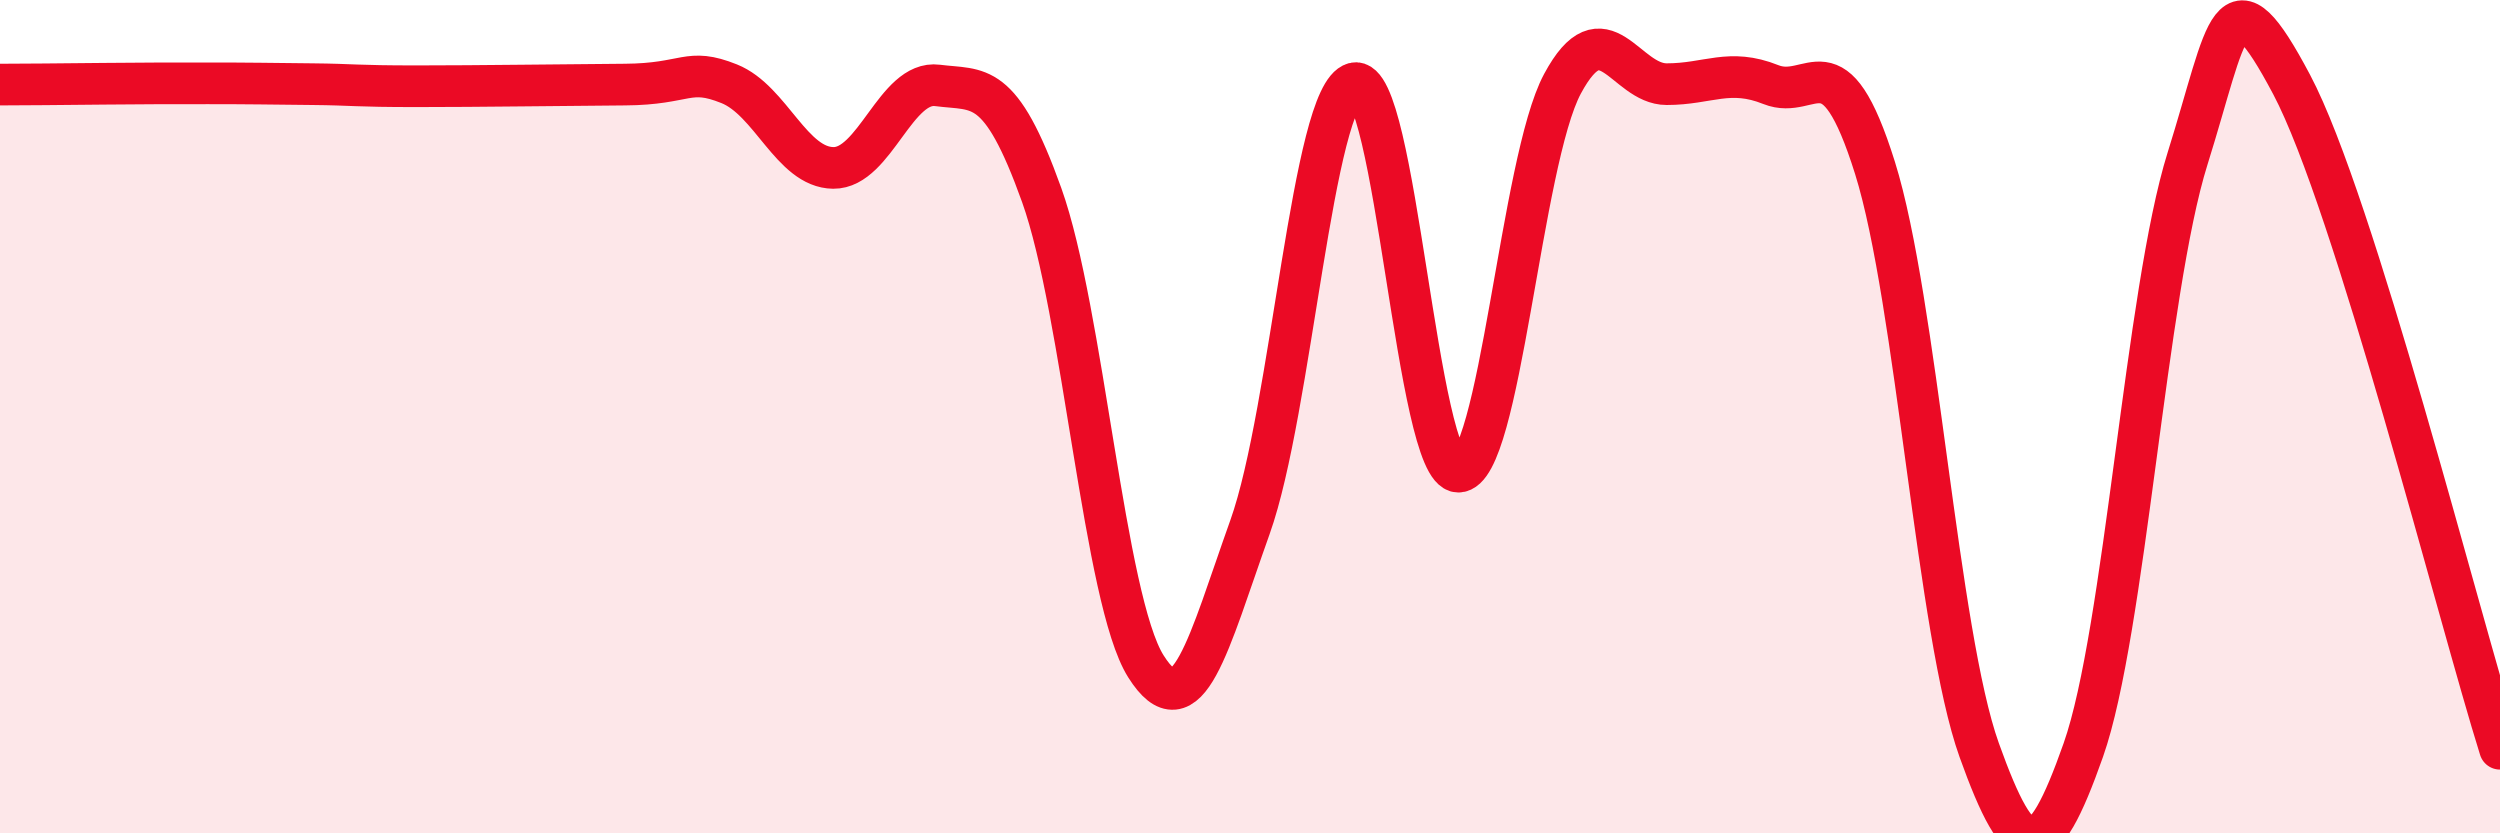
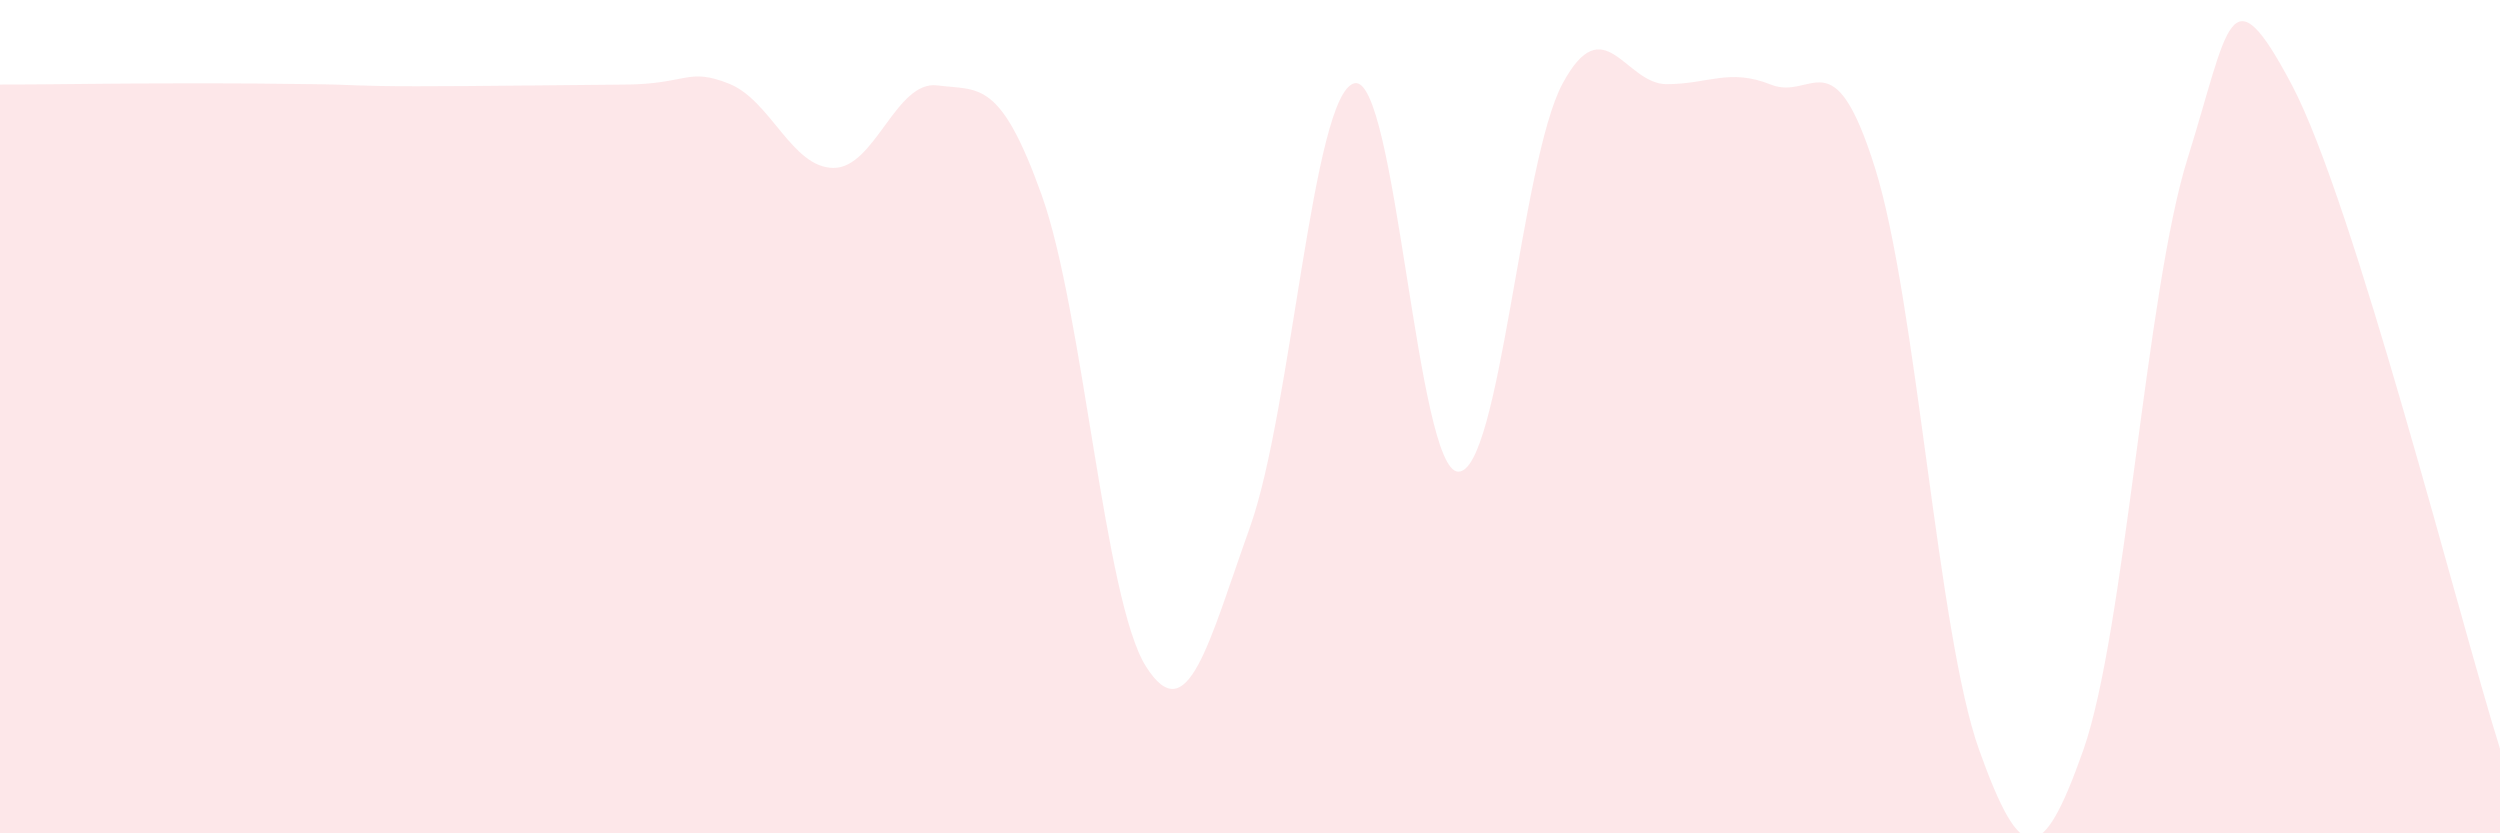
<svg xmlns="http://www.w3.org/2000/svg" width="60" height="20" viewBox="0 0 60 20">
  <path d="M 0,2.03 C 0.5,2.03 1.5,2.02 2.5,2.01 C 3.5,2 4,2 5,2 C 6,2 6.5,2.01 7.5,2.02 C 8.5,2.03 8.5,2.07 10,2.07 C 11.5,2.07 13.5,2.04 15,2.03 C 16.5,2.02 16.5,1.61 17.5,2.01 C 18.5,2.41 19,4.02 20,4.03 C 21,4.04 21.5,1.92 22.5,2.05 C 23.5,2.18 24,1.89 25,4.68 C 26,7.47 26.5,14.4 27.5,15.99 C 28.5,17.58 29,15.45 30,12.65 C 31,9.85 31.5,2.27 32.5,2 C 33.5,1.73 34,11.32 35,11.32 C 36,11.32 36.5,3.87 37.5,2.01 C 38.5,0.15 39,2.02 40,2.02 C 41,2.02 41.5,1.63 42.5,2.03 C 43.5,2.43 44,0.84 45,4.03 C 46,7.22 46.5,15.21 47.5,18 C 48.5,20.79 49,20.84 50,18 C 51,15.16 51.5,7 52.5,3.81 C 53.5,0.62 53.5,-0.8 55,2.03 C 56.5,4.86 59,14.78 60,17.97L60 20L0 20Z" fill="#EB0A25" opacity="0.1" stroke-linecap="round" stroke-linejoin="round" />
-   <path d="M 0,2.03 C 0.5,2.03 1.5,2.02 2.5,2.01 C 3.5,2 4,2 5,2 C 6,2 6.5,2.01 7.5,2.02 C 8.5,2.03 8.5,2.07 10,2.07 C 11.5,2.07 13.5,2.04 15,2.03 C 16.5,2.02 16.5,1.61 17.5,2.01 C 18.5,2.41 19,4.02 20,4.03 C 21,4.04 21.5,1.92 22.5,2.05 C 23.5,2.18 24,1.89 25,4.68 C 26,7.47 26.5,14.4 27.5,15.99 C 28.5,17.58 29,15.45 30,12.65 C 31,9.85 31.5,2.27 32.5,2 C 33.5,1.73 34,11.32 35,11.32 C 36,11.32 36.5,3.87 37.5,2.01 C 38.5,0.15 39,2.02 40,2.02 C 41,2.02 41.5,1.63 42.5,2.03 C 43.5,2.43 44,0.84 45,4.03 C 46,7.22 46.5,15.21 47.5,18 C 48.5,20.79 49,20.84 50,18 C 51,15.16 51.5,7 52.5,3.81 C 53.5,0.62 53.5,-0.8 55,2.03 C 56.5,4.86 59,14.78 60,17.97" stroke="#EB0A25" stroke-width="1" fill="none" stroke-linecap="round" stroke-linejoin="round" />
</svg>